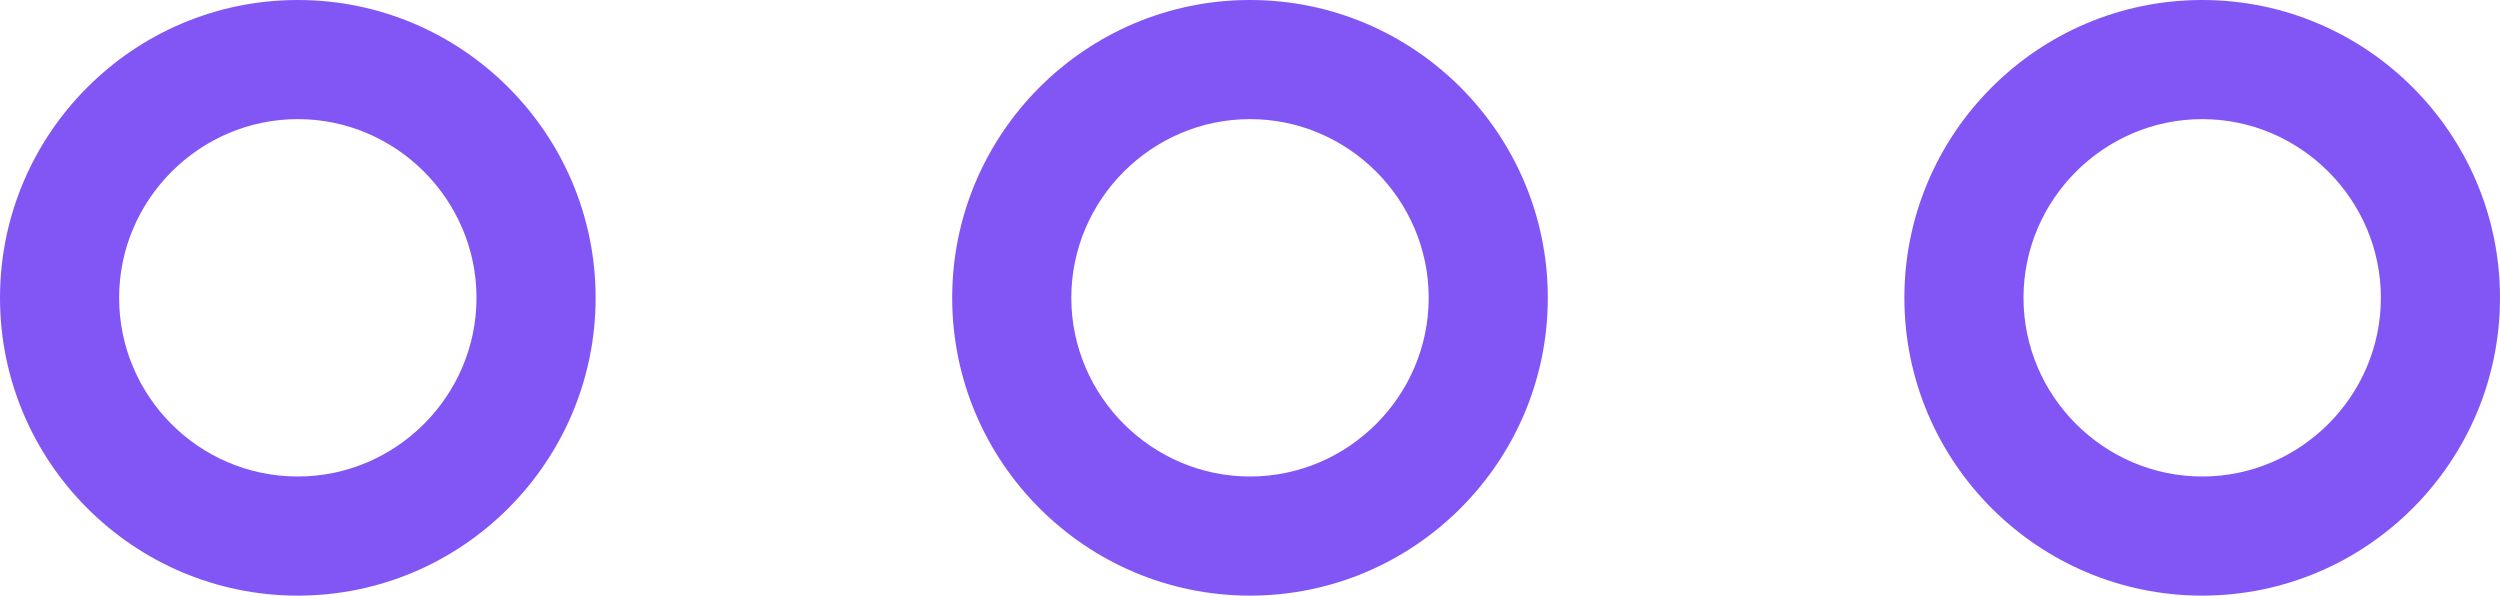
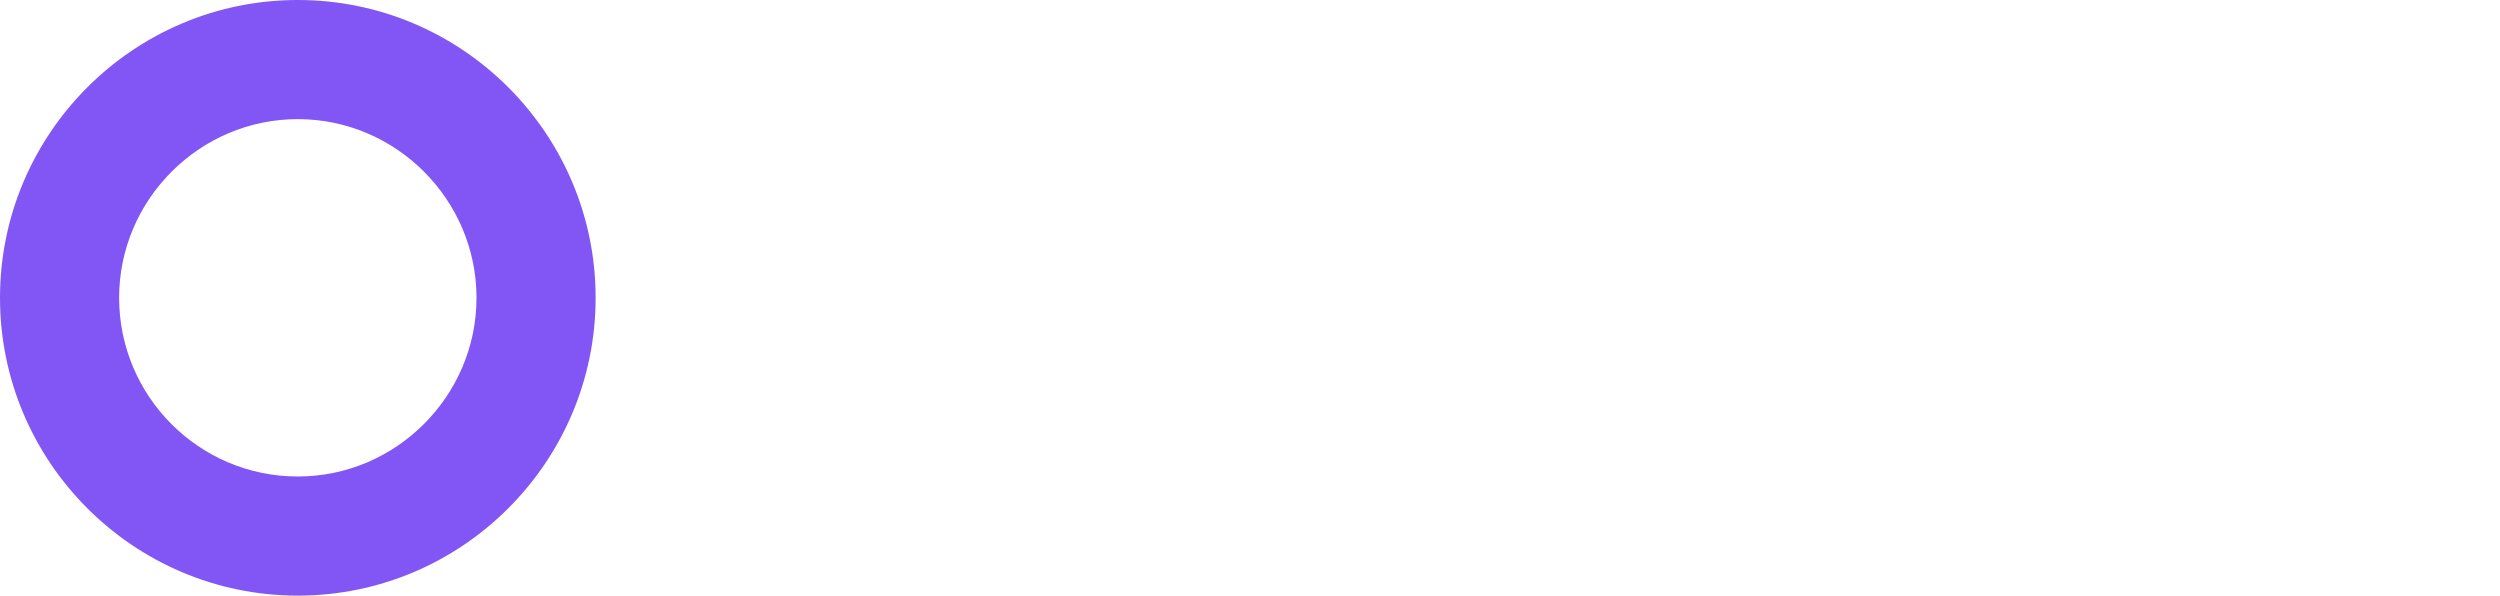
<svg xmlns="http://www.w3.org/2000/svg" version="1.1" id="Layer_1" x="0px" y="0px" viewBox="0 0 310.6 74" style="enable-background:new 0 0 310.6 74;" xml:space="preserve">
  <style type="text/css">
	.st0{fill:#8256F5;}
</style>
  <g>
-     <path class="st0" d="M273.6,74c-20.4,0-37-16.6-37-37s16.6-37,37-37c20.4,0,37,16.6,37,37S294,74,273.6,74z M273.6,14.8   c-12.2,0-22.2,10-22.2,22.2s10,22.2,22.2,22.2s22.2-10,22.2-22.2S285.8,14.8,273.6,14.8L273.6,14.8z" />
-     <path class="st0" d="M155.3,74c-20.4,0-37-16.6-37-37s16.6-37,37-37s37,16.6,37,37S175.7,74,155.3,74z M155.3,14.8   c-12.2,0-22.2,10-22.2,22.2s10,22.2,22.2,22.2s22.2-10,22.2-22.2S167.5,14.8,155.3,14.8z" />
    <path class="st0" d="M37,74C16.6,74,0,57.4,0,37S16.6,0,37,0s37,16.6,37,37S57.4,74,37,74z M37,14.8c-12.2,0-22.2,10-22.2,22.2   S24.7,59.2,37,59.2c12.2,0,22.2-10,22.2-22.2C59.2,24.8,49.2,14.8,37,14.8z" />
  </g>
</svg>